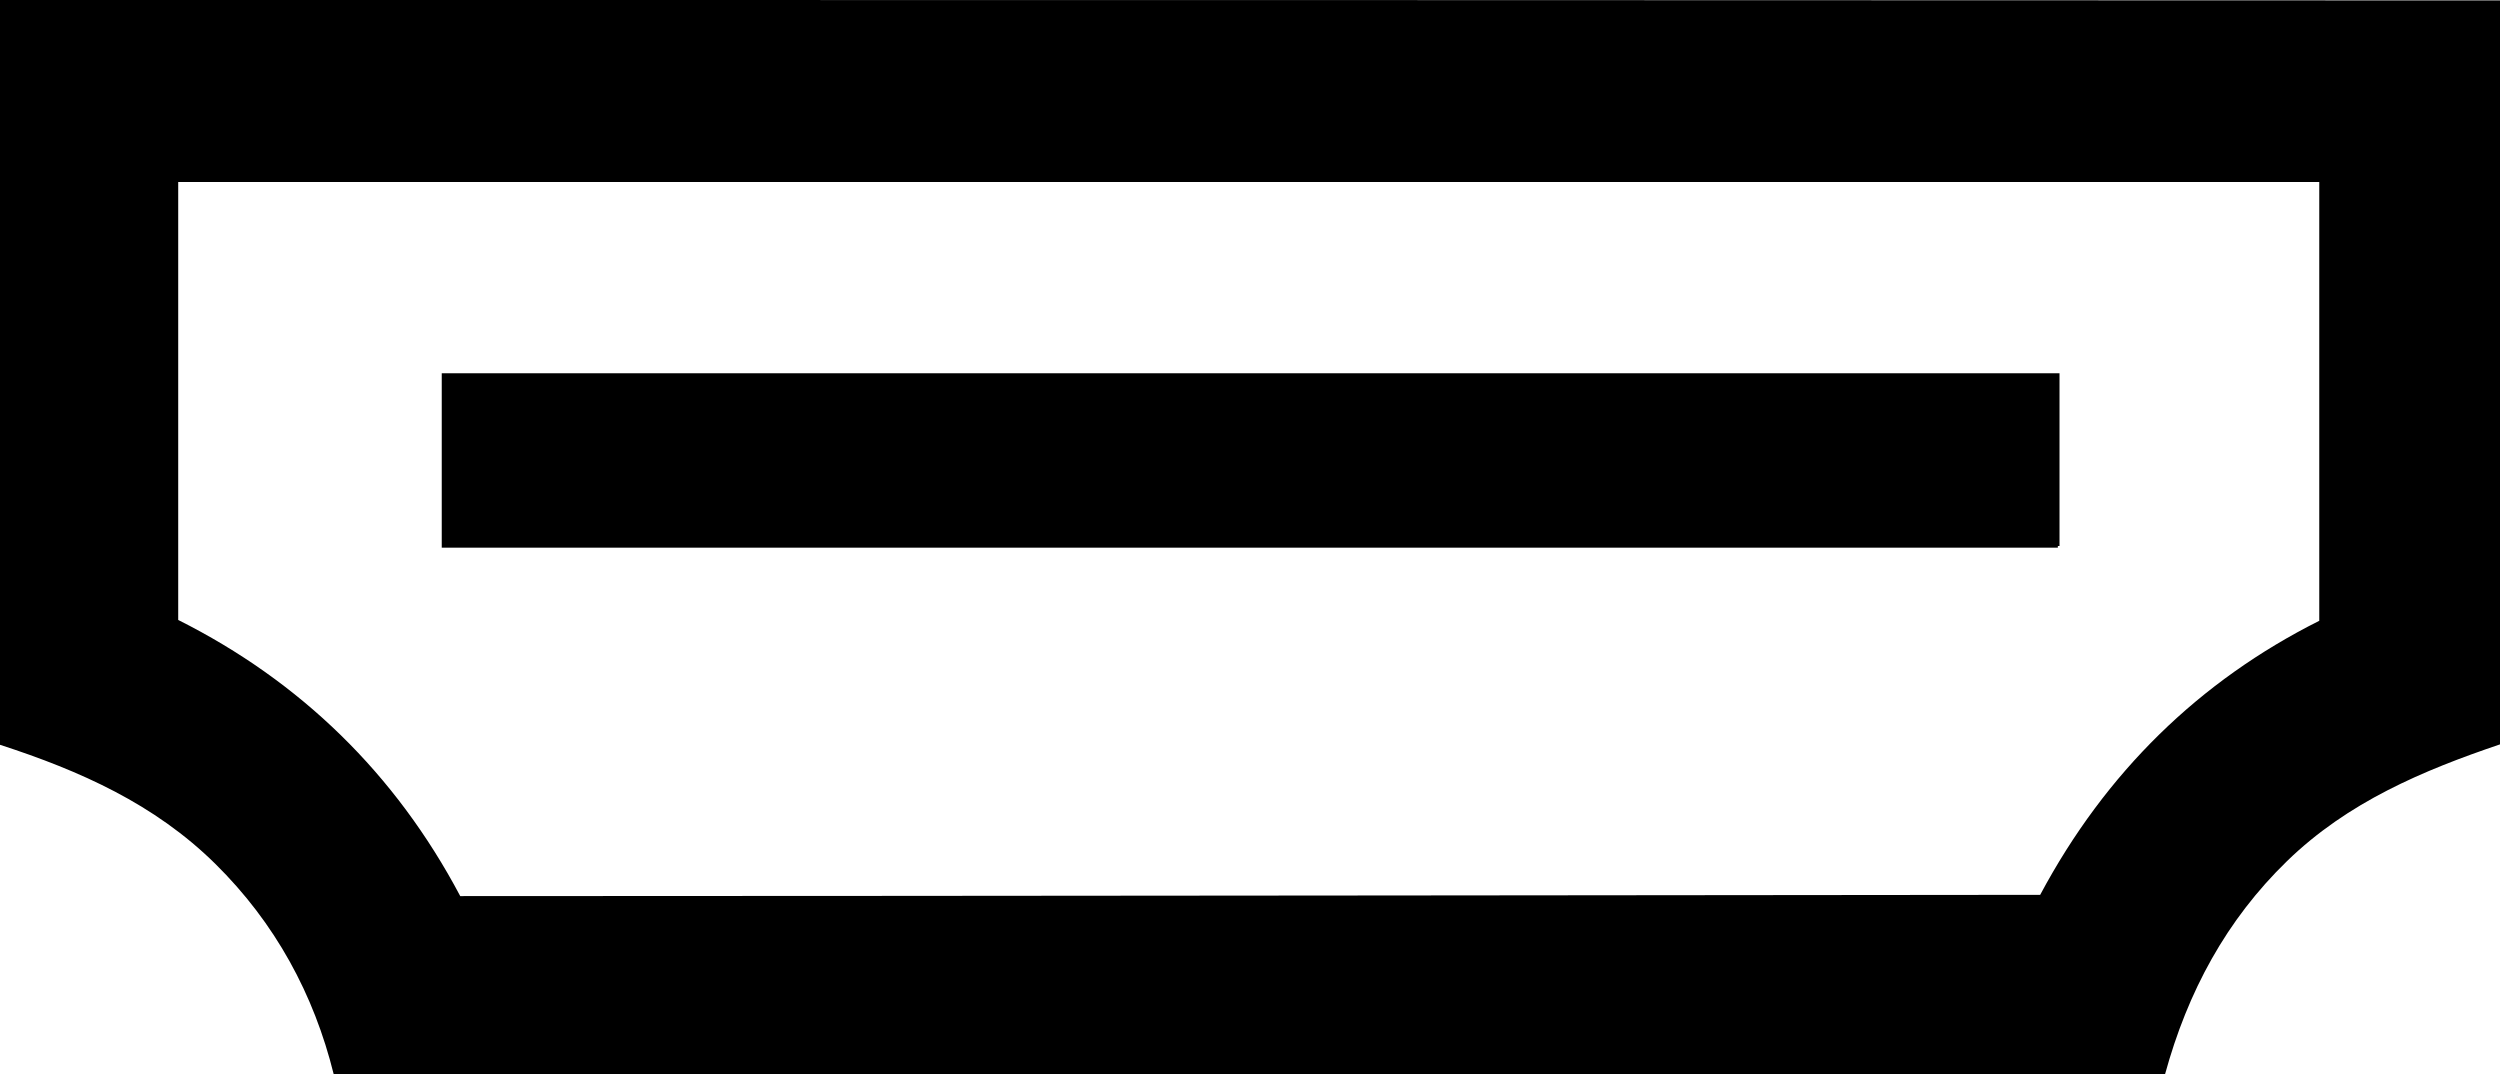
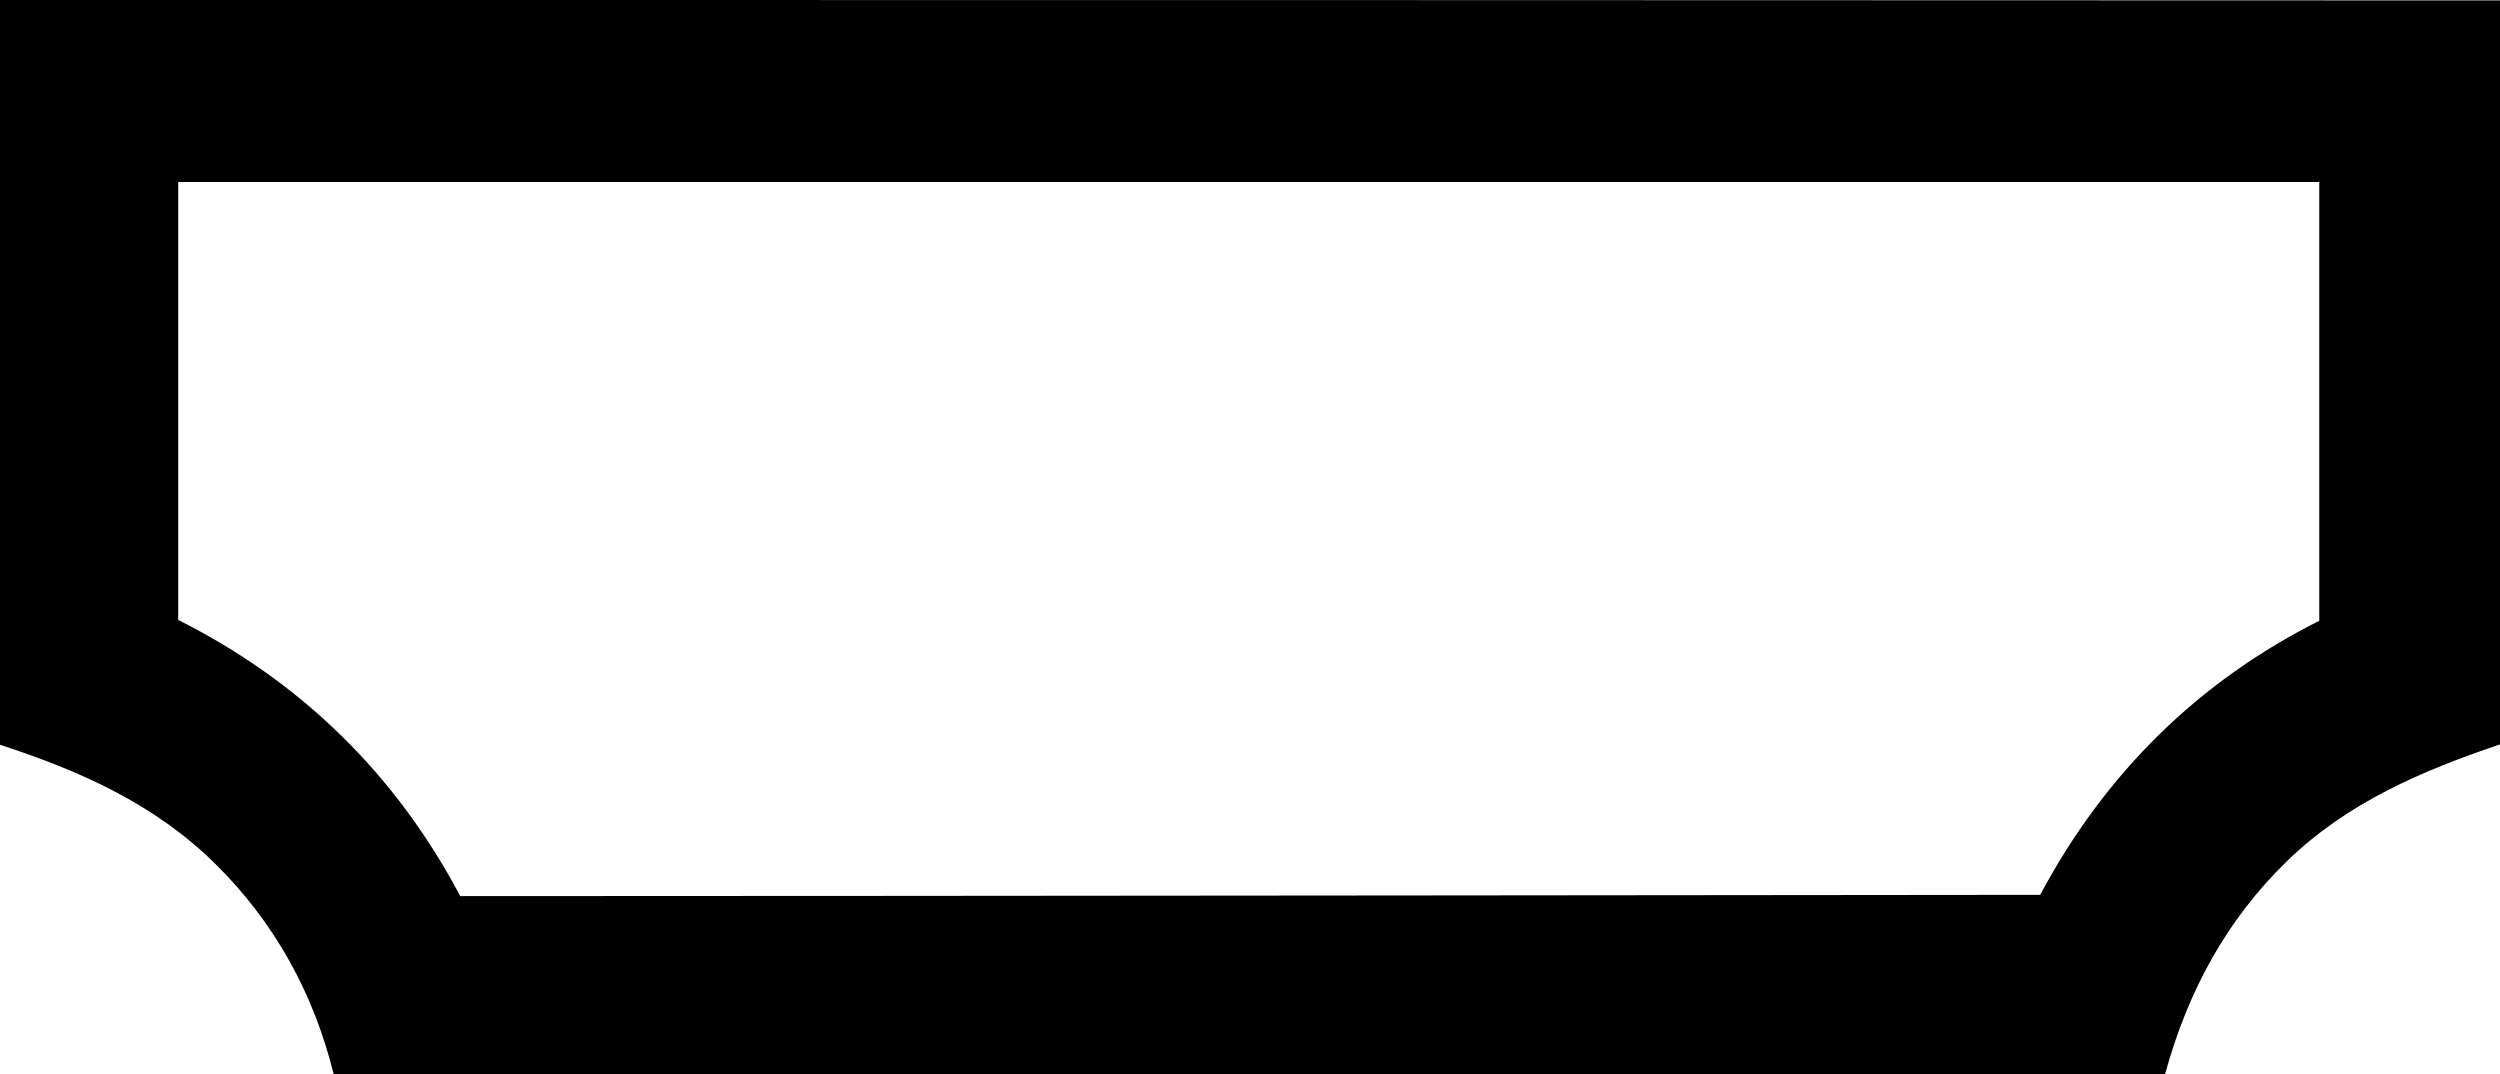
<svg xmlns="http://www.w3.org/2000/svg" version="1.1" id="Layer_1" x="0px" y="0px" viewBox="0 0 594.8 255.6" style="enable-background:new 0 0 594.8 255.6;" xml:space="preserve">
  <g>
    <path d="M0,0c0,59.2,0,117.9,0,177.2c19.1,6.2,36.8,14.1,51.2,28.3c14.3,14.1,23.5,31.1,28.2,50.1c145.8,0,290.5,0,435.7,0   c5.4-19.7,14.6-36.7,29-50.7c14.5-14.1,32.4-21.6,50.7-27.8c0-59.6,0-118.3,0-177C396.3,0,198.4,0,0,0z M551.8,147.7   c-28.5,14.3-50.8,36-66.4,65.2c-13,0-271.2,0.3-375.9,0.3c-15.4-29.1-38-51.1-67.1-65.7c0-35,0-69.3,0-104.2   c169.9,0,339.2,0,509.4,0C551.8,77.7,551.8,112.2,551.8,147.7z" />
-     <path d="M296.1,130.3h193.5v-0.4c0.1,0,0.3,0,0.4,0c0-14.3,0-27.7,0-41.1c-128.7,0-256.7,0-384.9,0c0,14,0,27.2,0,41.5   C169.4,130.3,232.7,130.3,296.1,130.3C296.1,130.3,296.1,130.3,296.1,130.3z" />
  </g>
</svg>